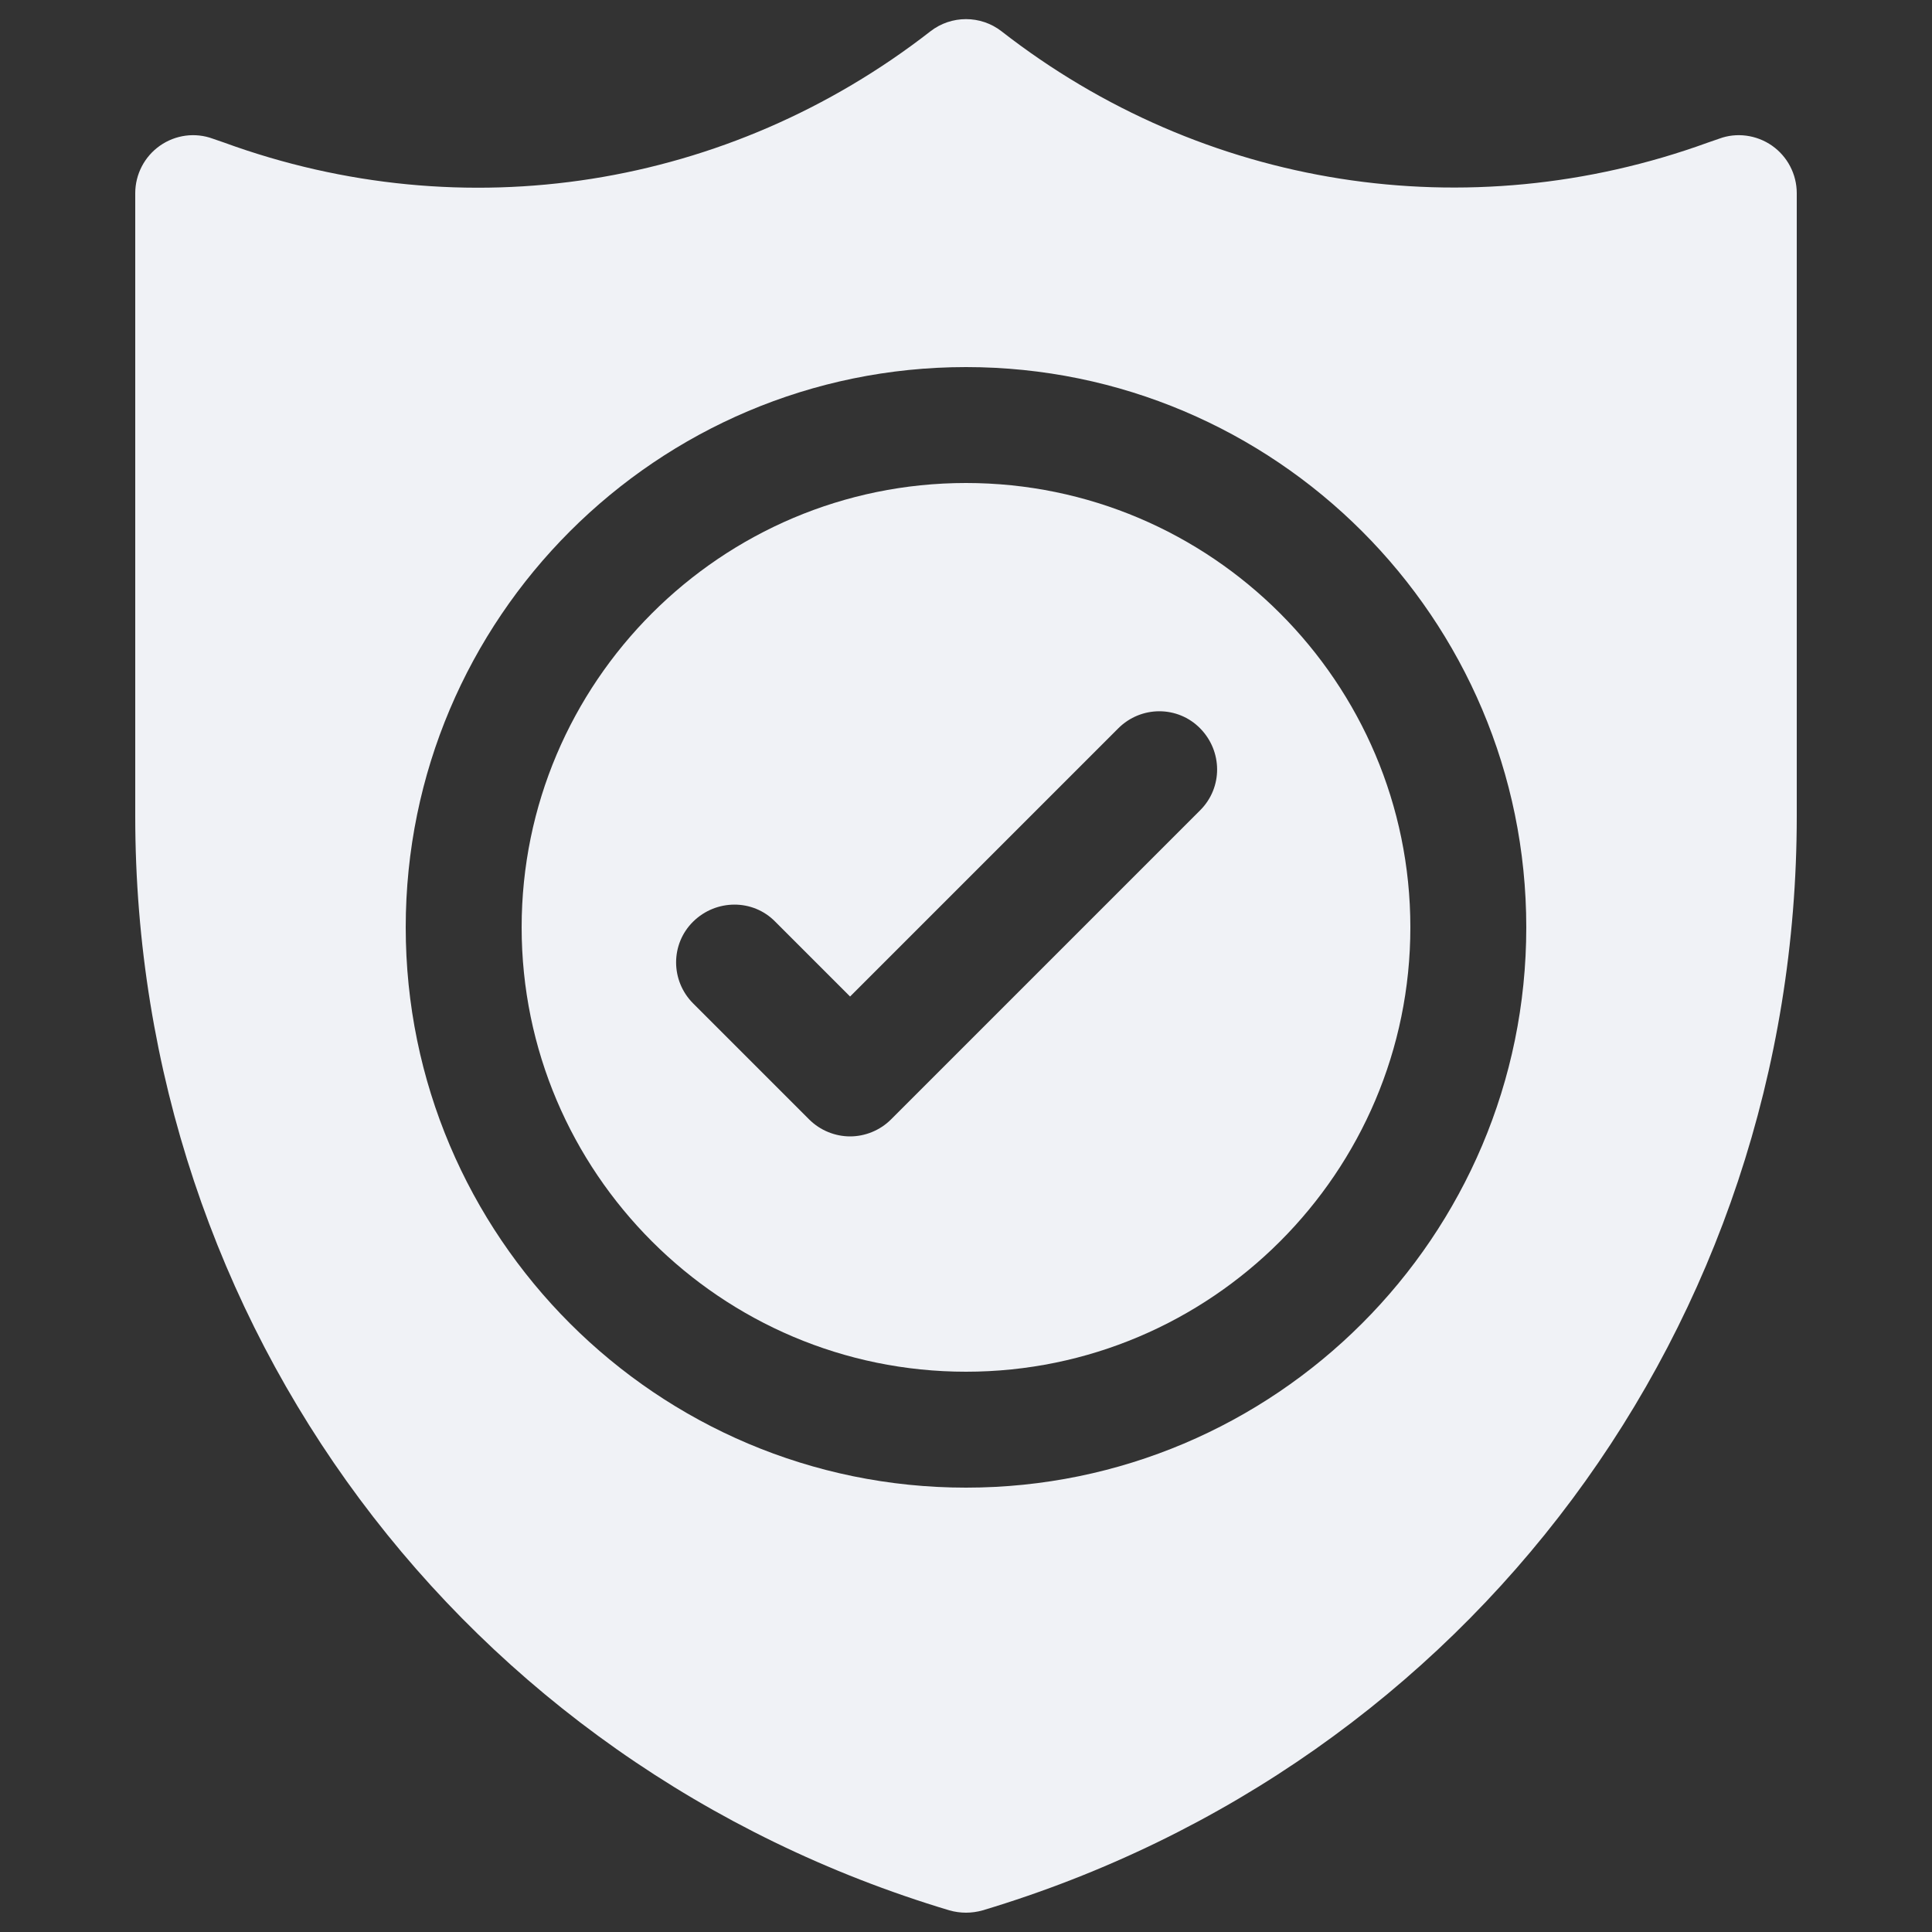
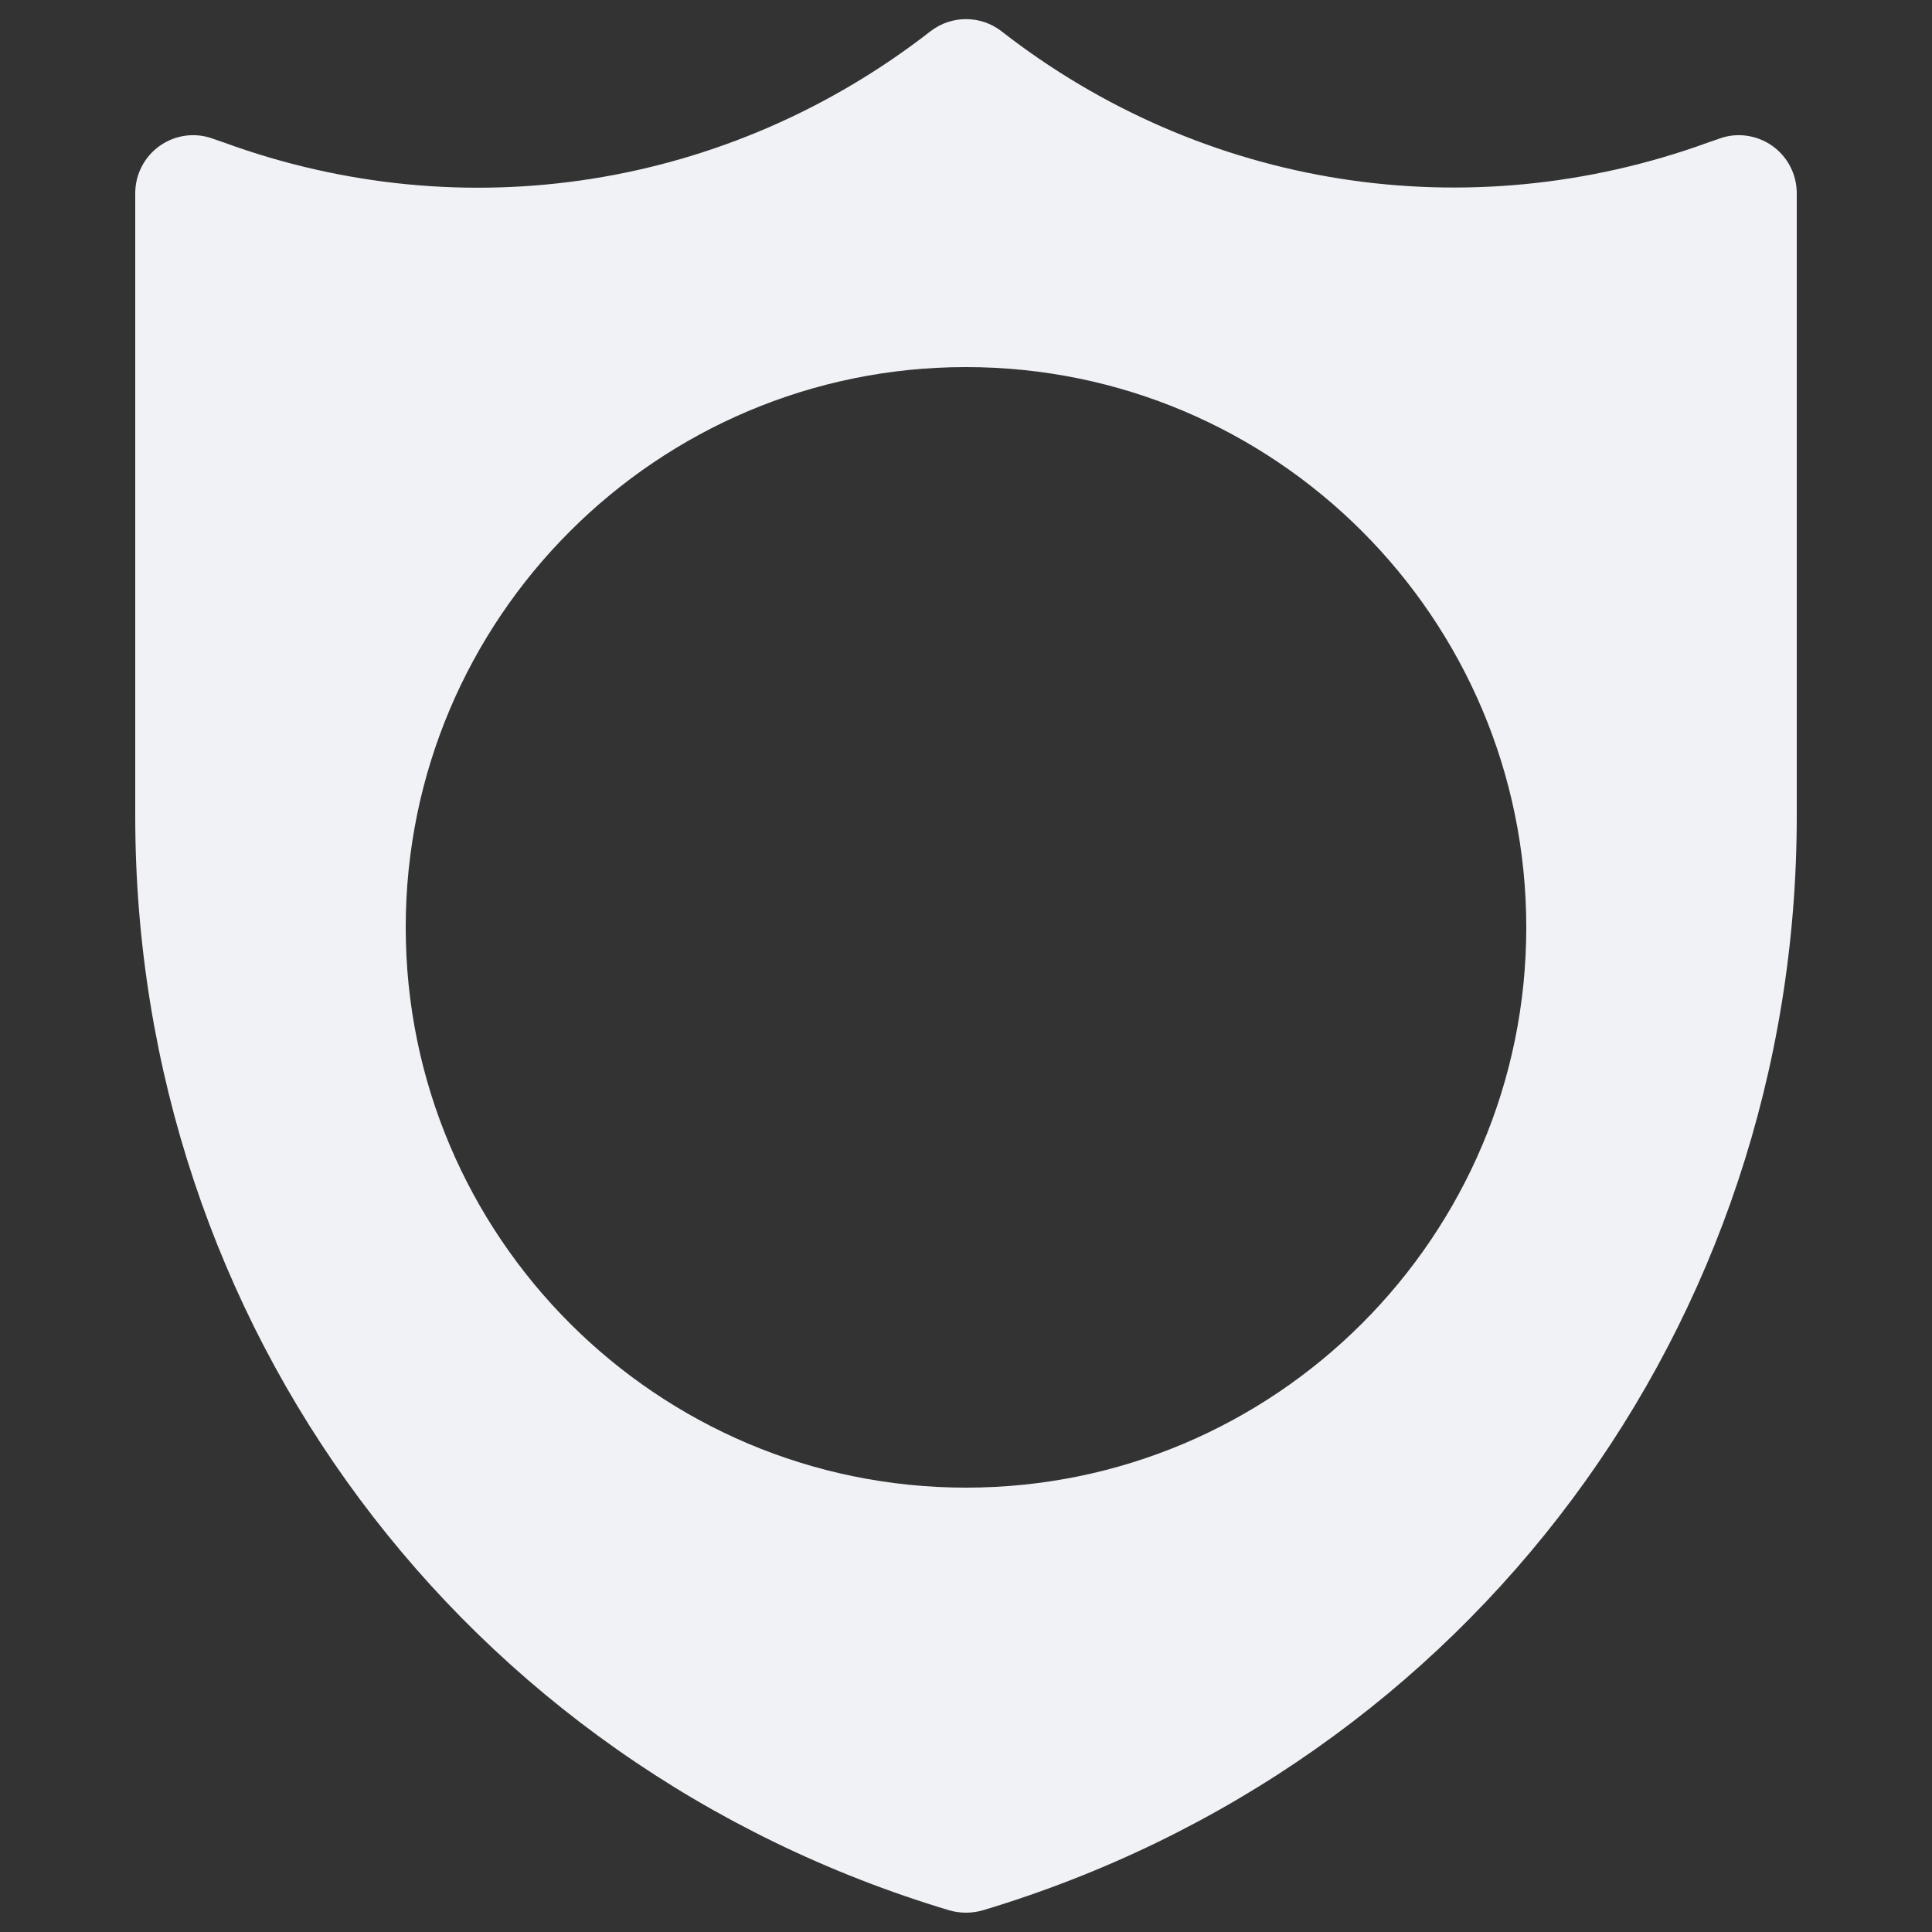
<svg xmlns="http://www.w3.org/2000/svg" viewBox="0 0 50 50" version="1.1" id="Solid">
  <rect x="0" y="0" width="50" height="50" fill="#333333" stroke="none" />
  <defs>
    <style>
      .st0 {
        fill: #f0f2f6;
      }
    </style>
  </defs>
  <path d="M45.86,3.77c-.4-.28-.92-.35-1.37-.18l-.29.1c-6.22,2.26-13.06,1.19-18.28-2.88-.54-.42-1.3-.42-1.84,0-5.23,4.07-12.06,5.15-18.28,2.88l-.29-.1c-.46-.17-.97-.1-1.37.18-.4.28-.64.74-.64,1.23v16.12c0,13.16,8.47,24.54,21.07,28.32.14.04.29.06.43.06s.29-.02.43-.06c12.6-3.78,21.07-15.16,21.07-28.32V5c0-.49-.24-.95-.64-1.23ZM25,38.5c-8,0-14.5-6.5-14.5-14.5s6.5-14.5,14.5-14.5,14.5,6.5,14.5,14.5-6.5,14.5-14.5,14.5Z" class="st0" />
-   <path d="M25,12.5c-6.34,0-11.5,5.16-11.5,11.5s5.16,11.5,11.5,11.5,11.5-5.16,11.5-11.5-5.16-11.5-11.5-11.5ZM31.06,20.97l-8,8c-.29.29-.68.44-1.06.44s-.77-.15-1.06-.44l-3-3c-.59-.59-.59-1.54,0-2.12s1.54-.59,2.12,0l1.94,1.94,6.94-6.94c.59-.59,1.54-.59,2.12,0s.59,1.53,0,2.12Z" class="st0" />
</svg>